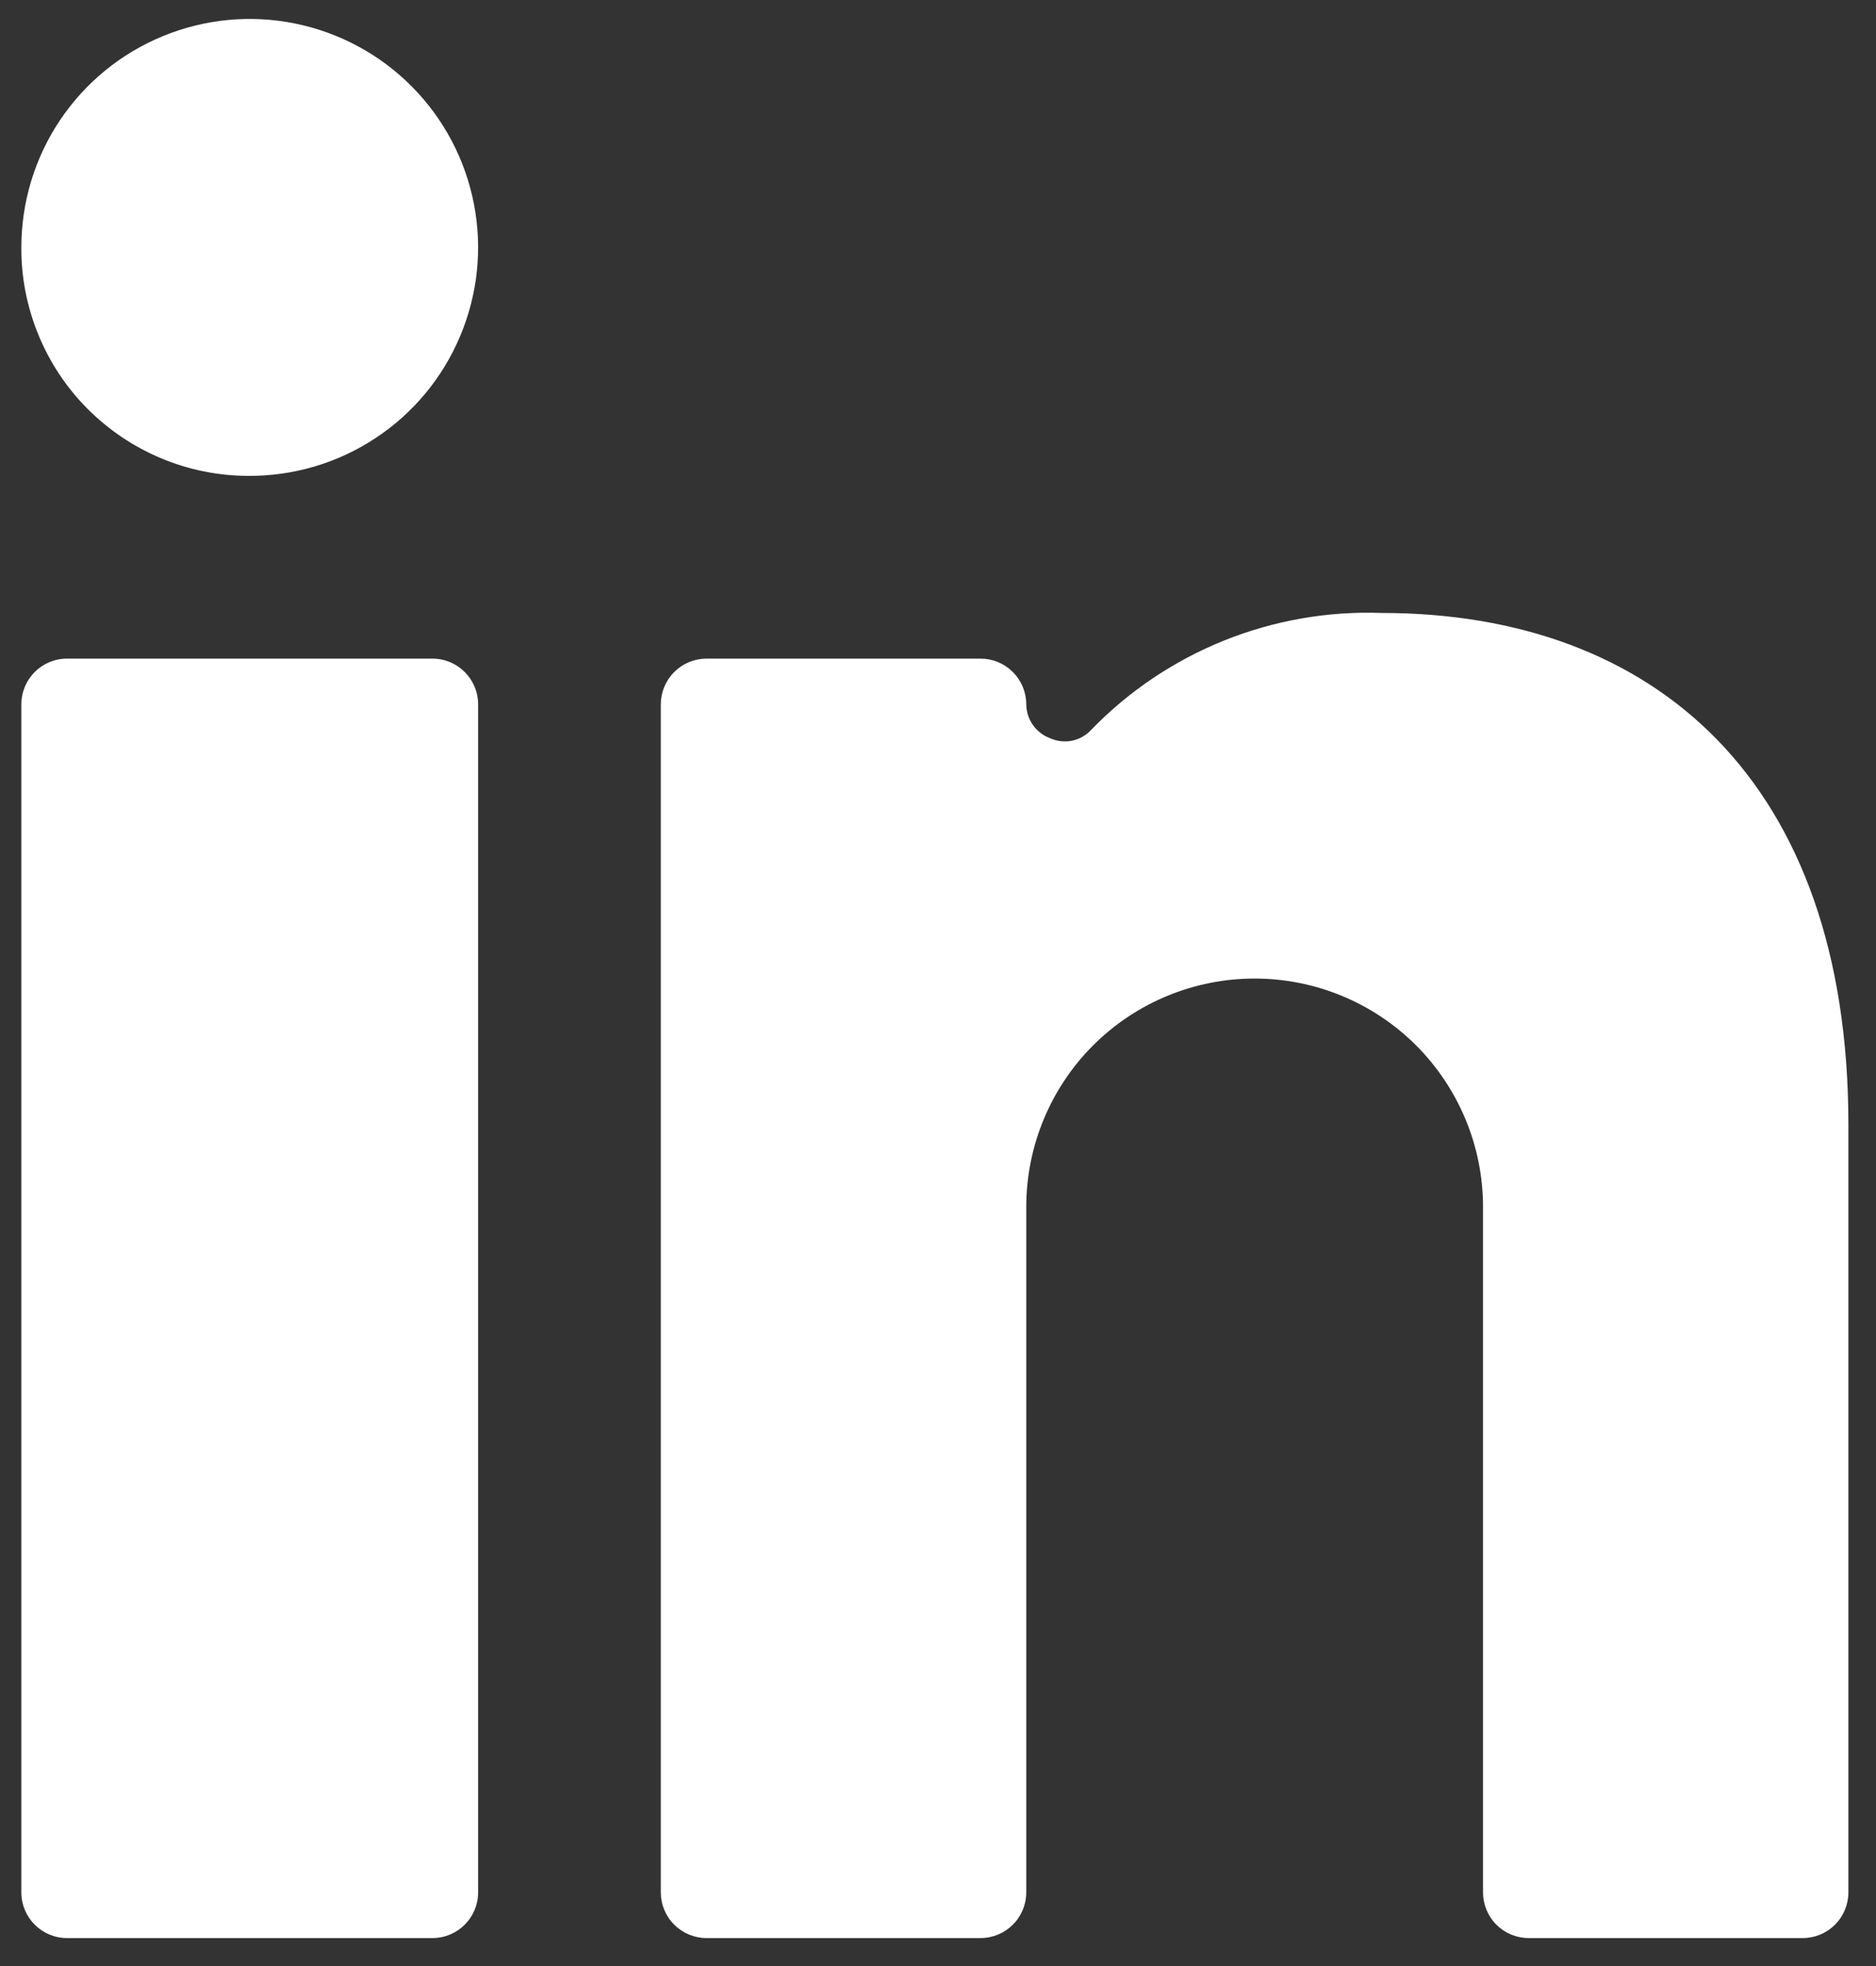
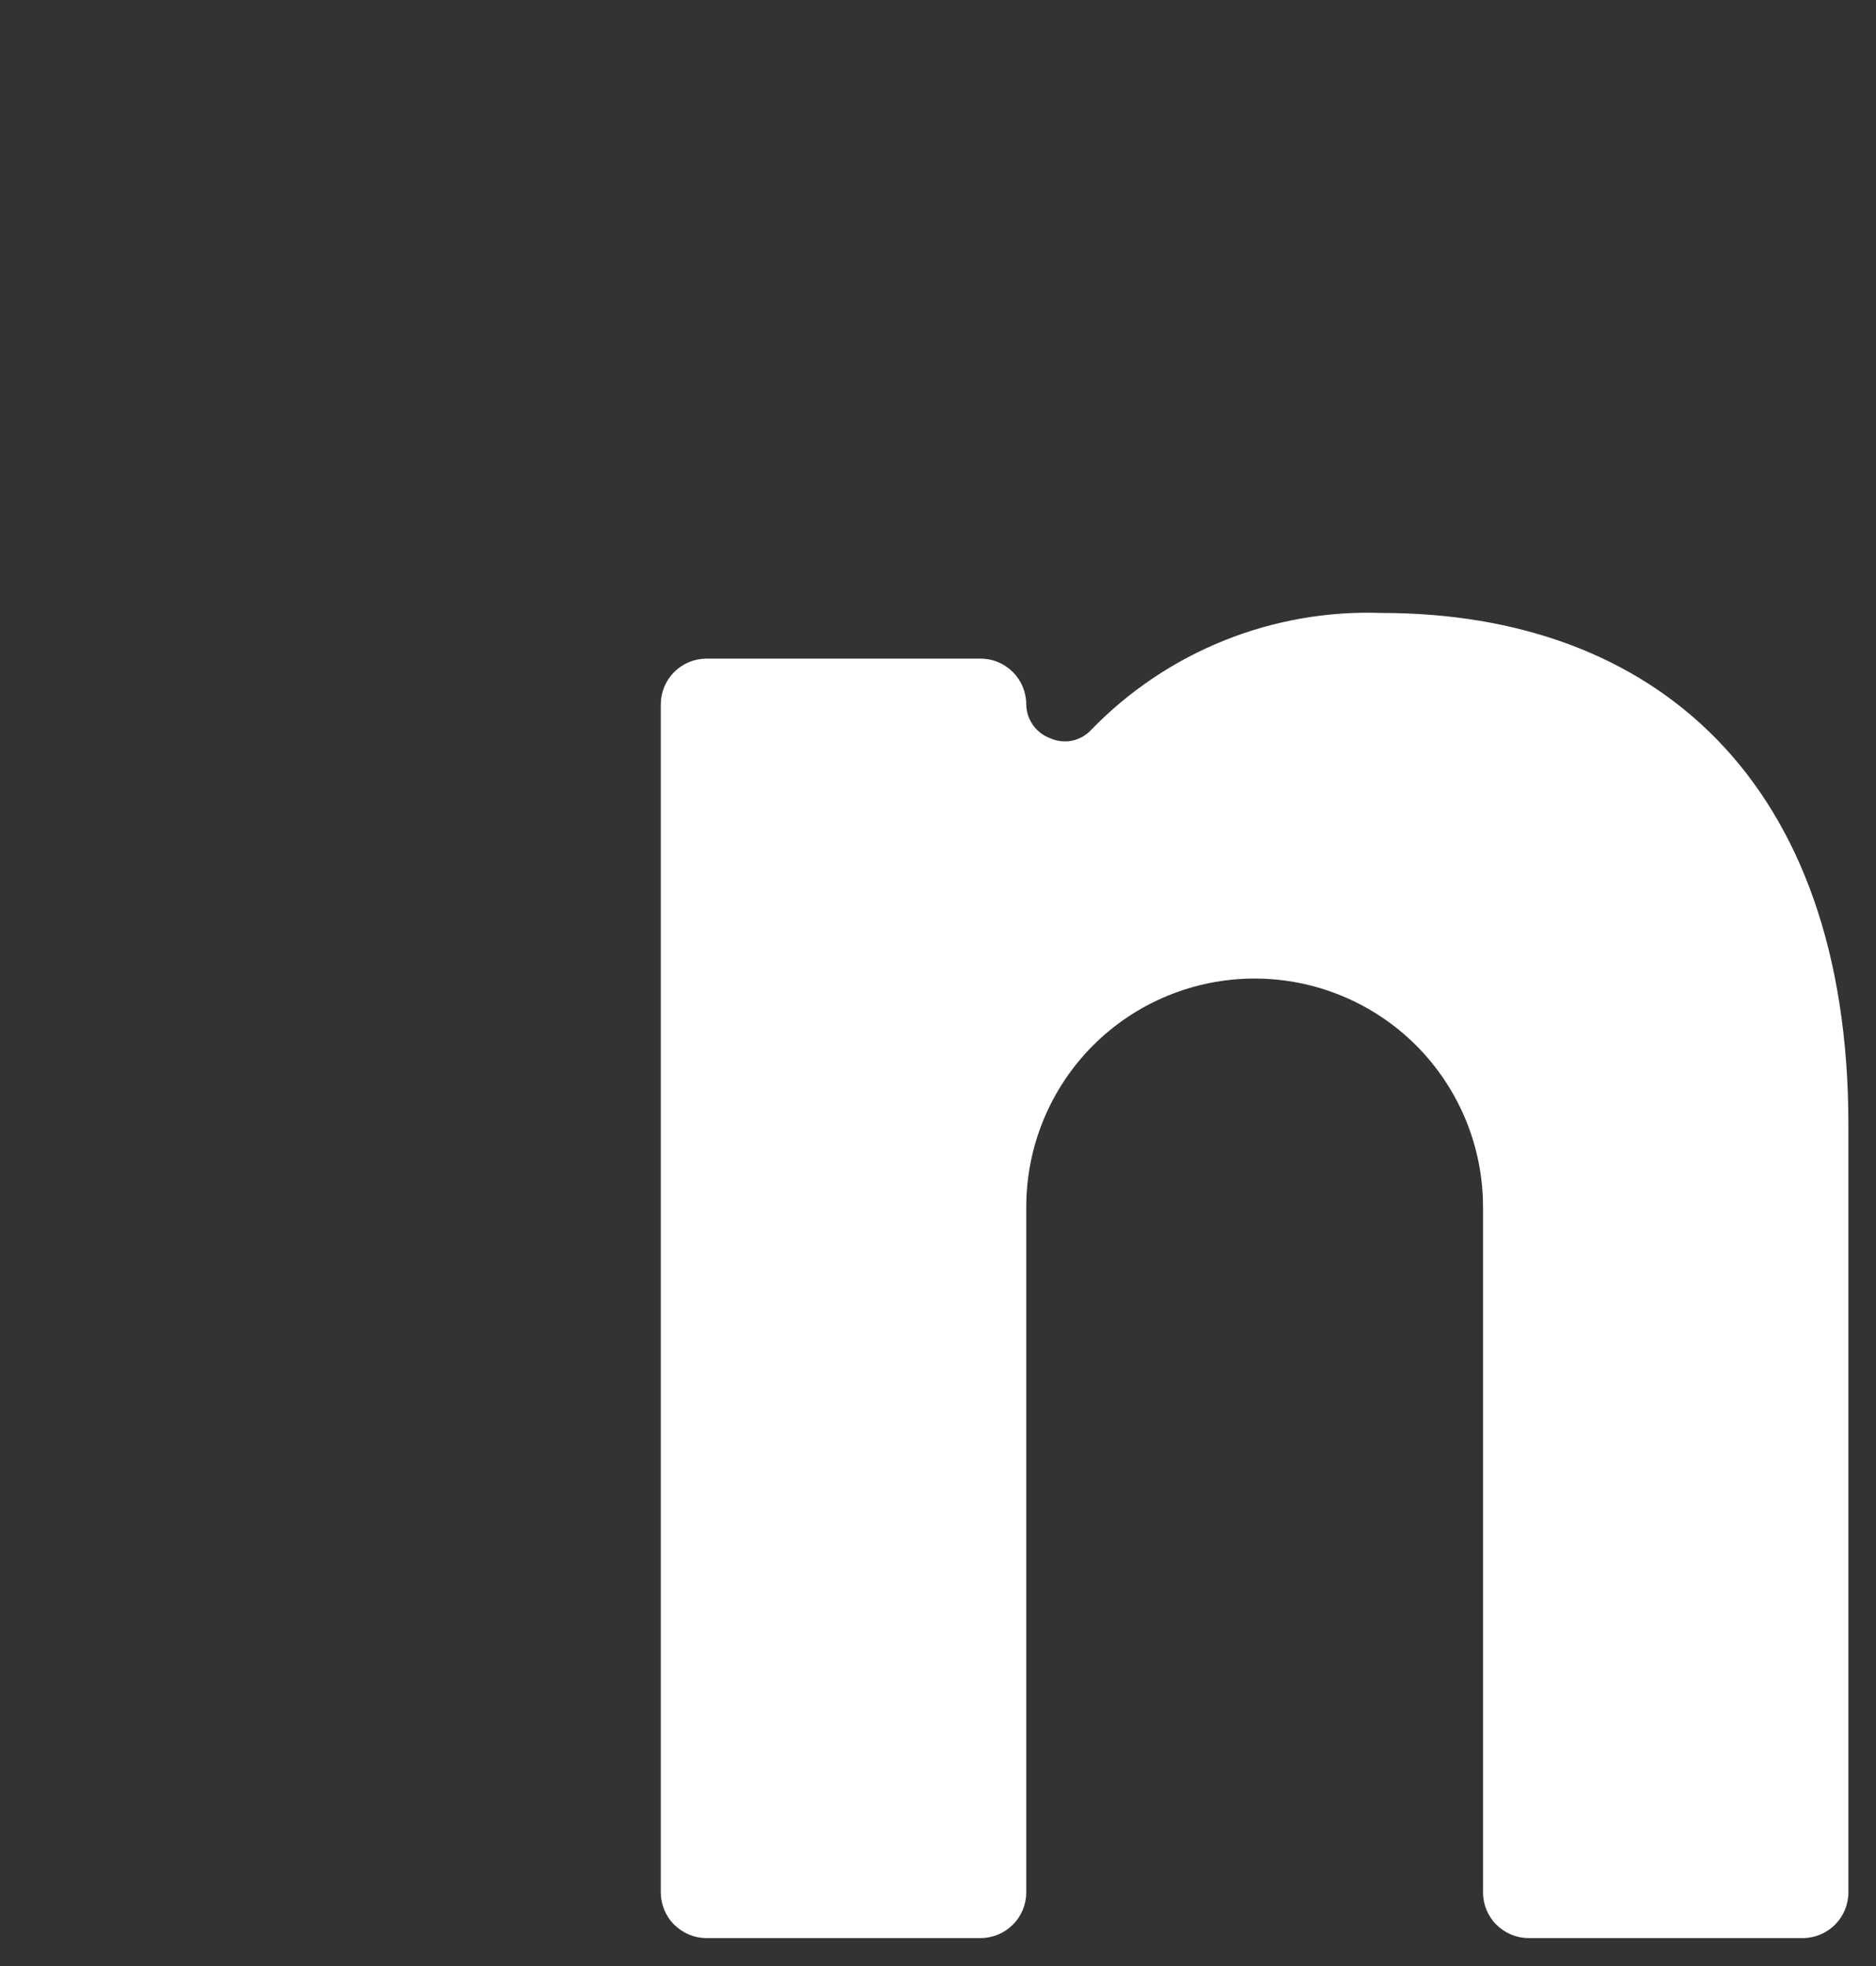
<svg xmlns="http://www.w3.org/2000/svg" width="21" height="22" viewBox="0 0 21 22" fill="none">
  <rect x="0" y="0" width="21" height="22" fill="#333333" stroke="none" />
-   <path d="M4.841 7.37H0.75C0.468 7.37 0.239 7.599 0.239 7.882V21.176C0.239 21.458 0.468 21.687 0.75 21.687H4.841C5.123 21.687 5.352 21.458 5.352 21.176V7.882C5.352 7.599 5.123 7.37 4.841 7.37Z" fill="#ffffff" />
-   <path d="M2.775 5.325C3.281 5.329 3.778 5.183 4.201 4.904C4.624 4.626 4.955 4.228 5.151 3.761C5.348 3.294 5.402 2.78 5.305 2.282C5.209 1.785 4.967 1.328 4.61 0.968C4.254 0.609 3.798 0.363 3.302 0.263C2.805 0.162 2.29 0.212 1.822 0.405C1.353 0.598 0.953 0.925 0.671 1.346C0.389 1.767 0.239 2.262 0.239 2.769C0.237 3.103 0.302 3.434 0.429 3.744C0.555 4.053 0.742 4.335 0.977 4.572C1.213 4.809 1.493 4.998 1.801 5.127C2.11 5.257 2.441 5.324 2.775 5.325Z" fill="#ffffff" />
  <path d="M17.112 21.687H20.18C20.316 21.687 20.446 21.633 20.541 21.537C20.637 21.442 20.691 21.311 20.691 21.176V12.586C20.691 8.73 18.513 6.859 15.466 6.859C14.862 6.837 14.261 6.943 13.701 7.168C13.14 7.394 12.634 7.734 12.214 8.168C12.156 8.23 12.081 8.272 11.998 8.289C11.916 8.305 11.83 8.295 11.753 8.26C11.676 8.231 11.609 8.179 11.562 8.112C11.514 8.044 11.489 7.964 11.488 7.882C11.488 7.746 11.434 7.616 11.338 7.52C11.242 7.424 11.112 7.37 10.976 7.37H7.908C7.773 7.37 7.643 7.424 7.547 7.52C7.451 7.616 7.397 7.746 7.397 7.882V21.176C7.397 21.311 7.451 21.442 7.547 21.537C7.643 21.633 7.773 21.687 7.908 21.687H10.976C11.112 21.687 11.242 21.633 11.338 21.537C11.434 21.442 11.488 21.311 11.488 21.176V13.506C11.488 12.828 11.757 12.178 12.236 11.698C12.716 11.219 13.366 10.95 14.044 10.95C14.722 10.95 15.372 11.219 15.852 11.698C16.331 12.178 16.601 12.828 16.601 13.506V21.176C16.601 21.311 16.655 21.442 16.75 21.537C16.846 21.633 16.976 21.687 17.112 21.687Z" fill="#ffffff" />
</svg>